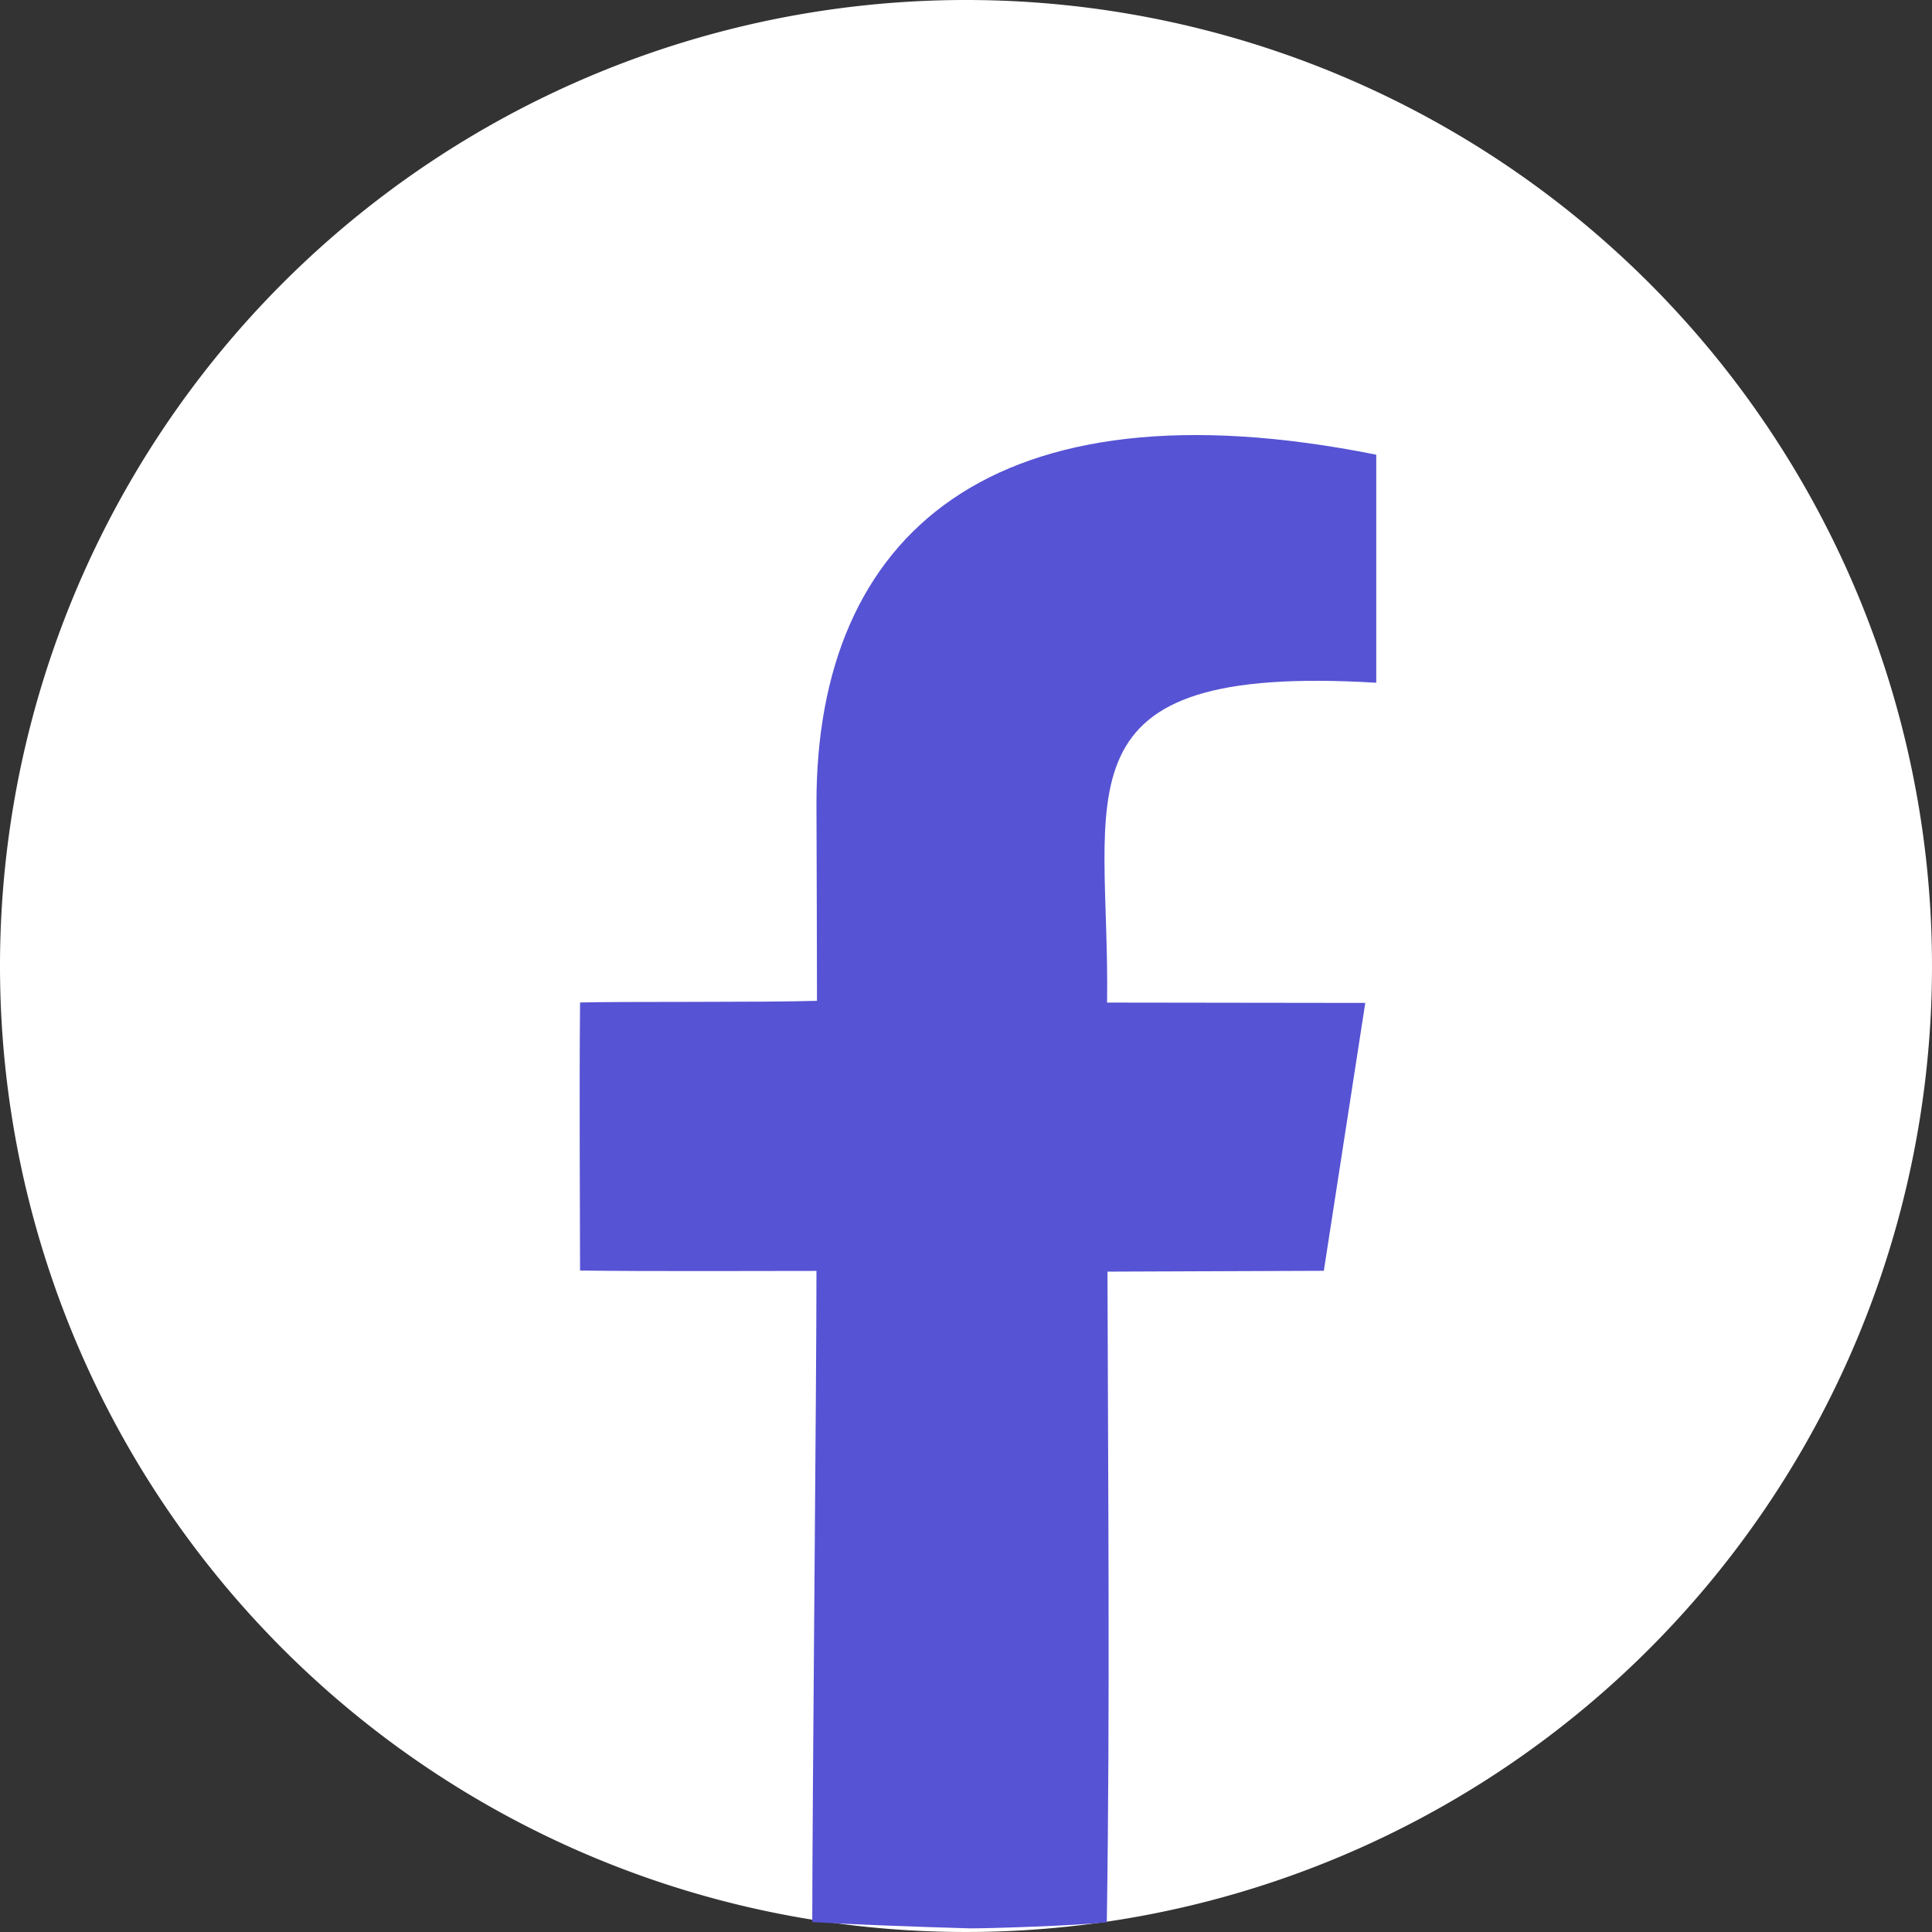
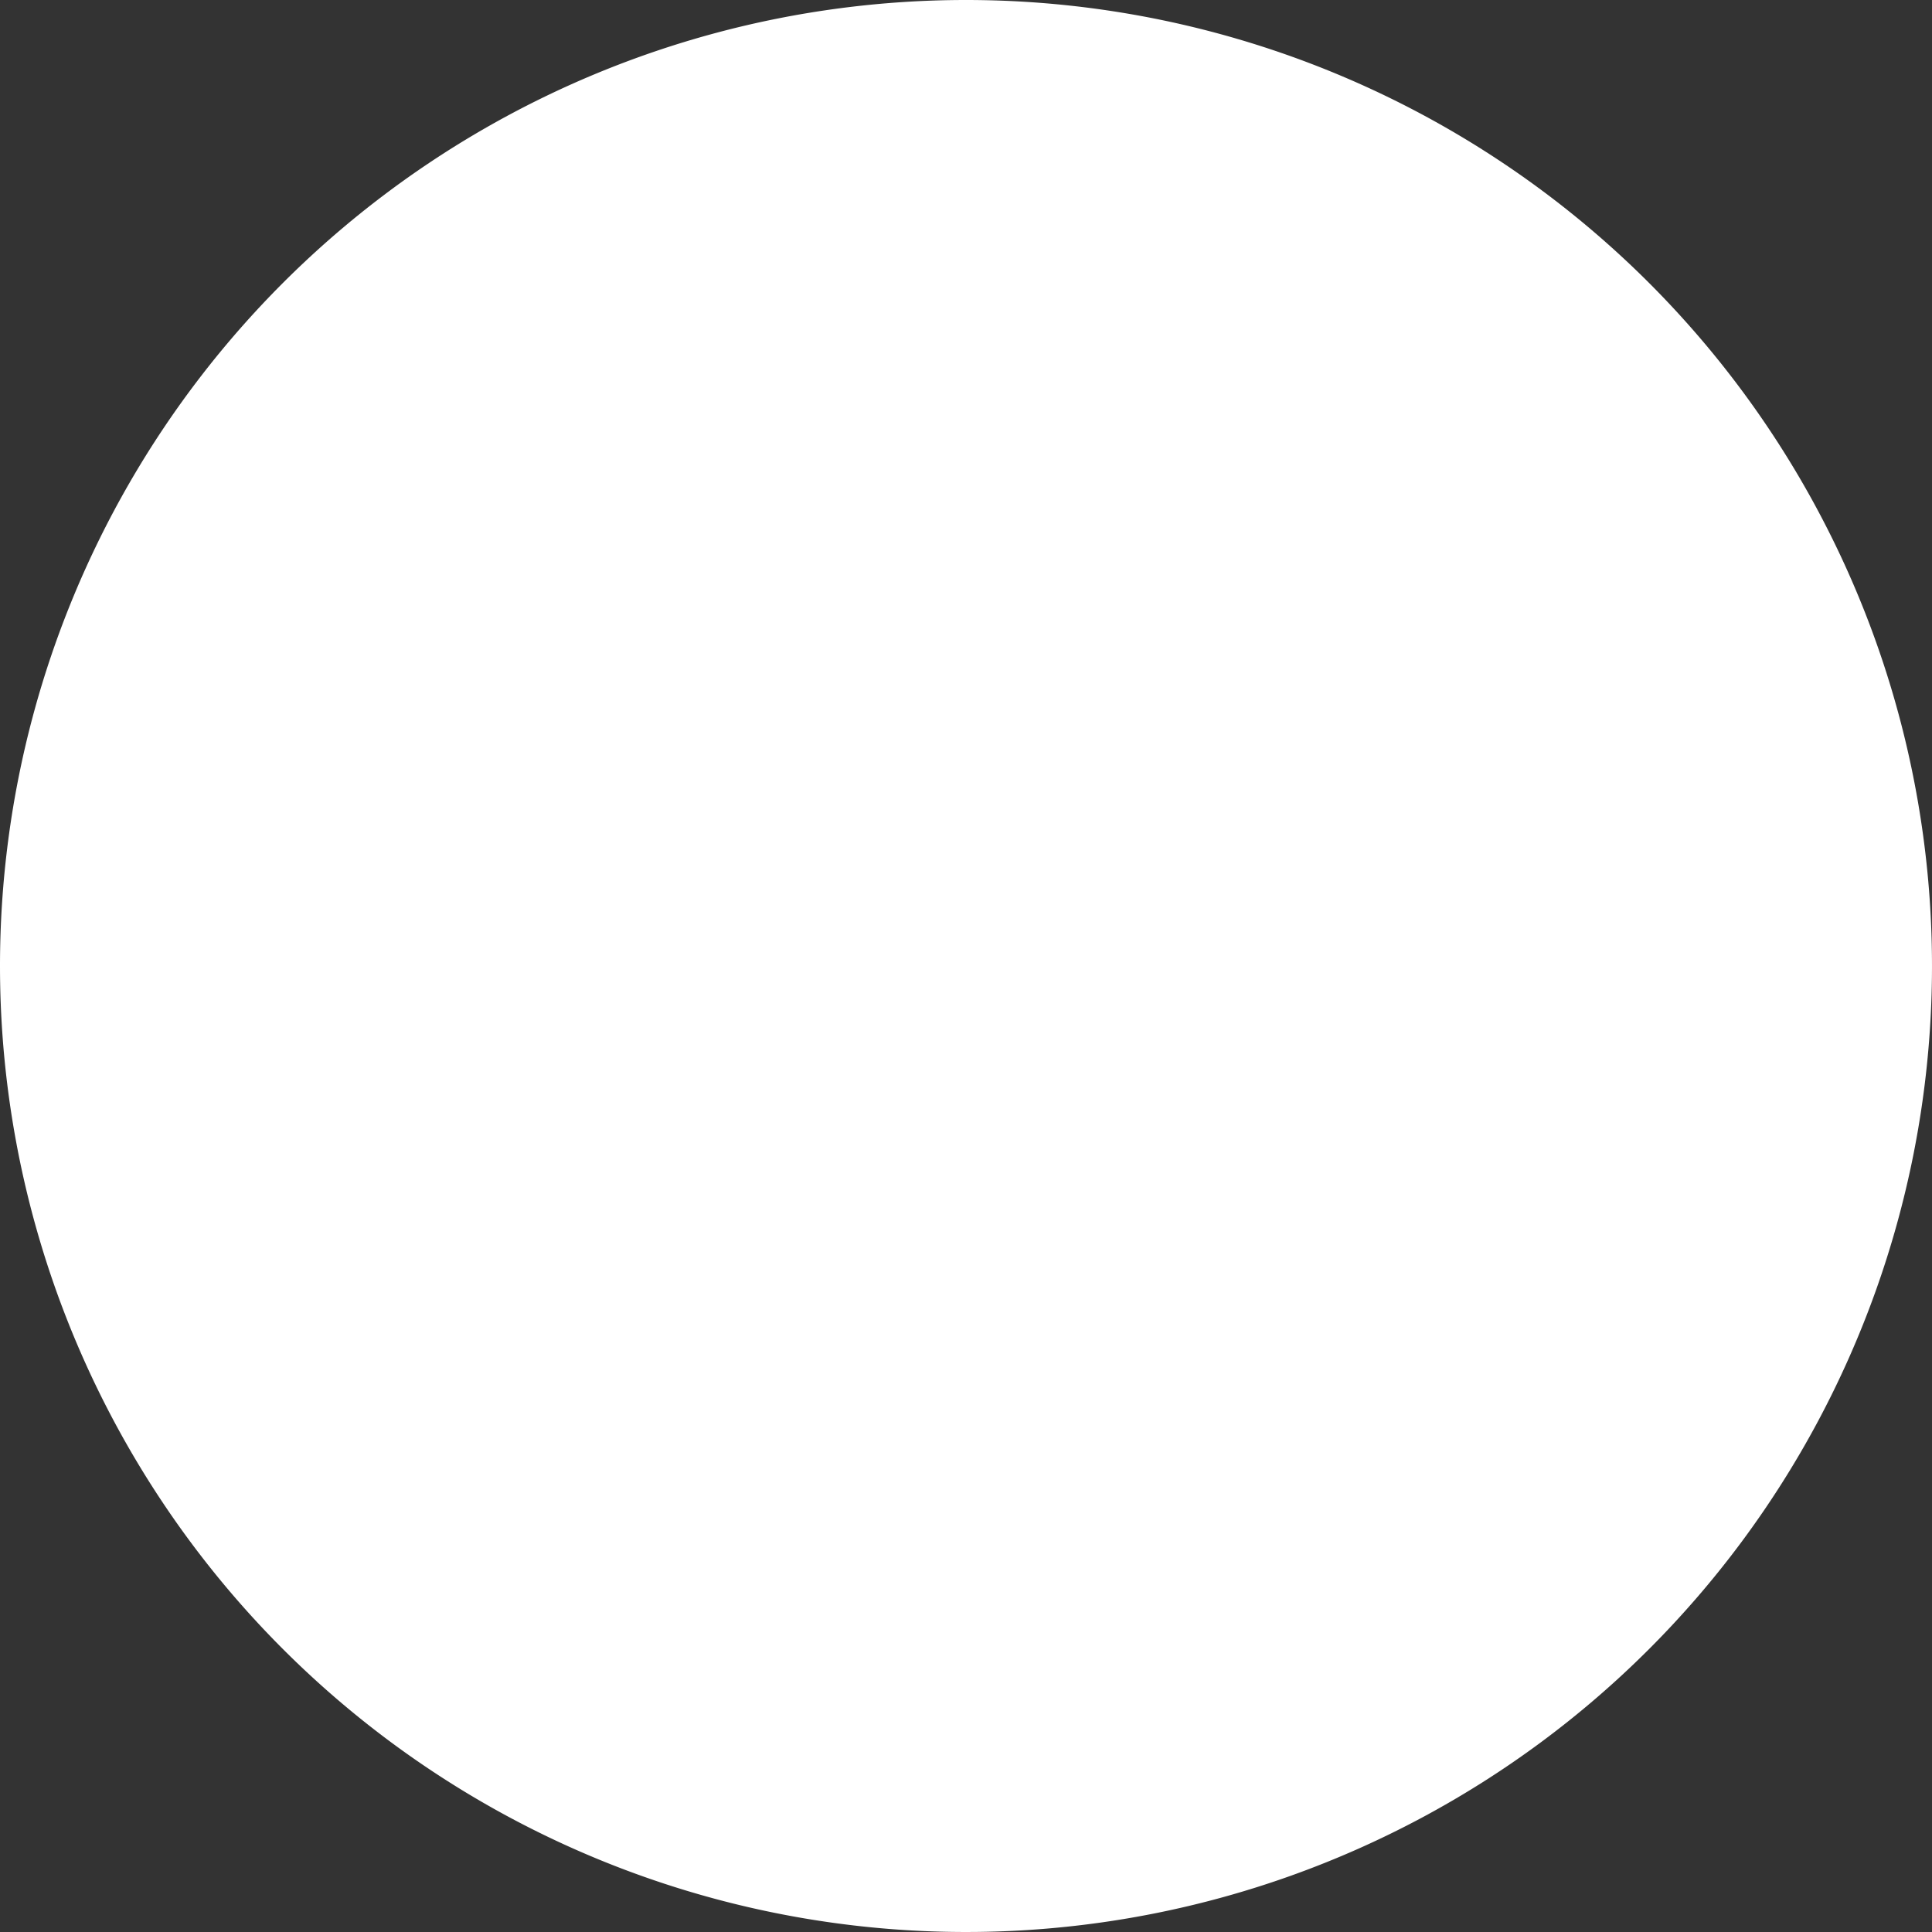
<svg xmlns="http://www.w3.org/2000/svg" width="51.552" height="51.552" viewBox="0 0 51.552 51.552">
  <rect x="0" y="0" width="51.552" height="51.552" fill="#333333" stroke="none" />
  <g id="Grupo_235" data-name="Grupo 235" transform="translate(-1144.54 -5108.448)">
    <path id="Trazado_35804" data-name="Trazado 35804" d="M25.776,0A25.776,25.776,0,1,1,0,25.776,25.776,25.776,0,0,1,25.776,0" transform="translate(1144.54 5108.448)" fill="#fff" fill-rule="evenodd" />
-     <path id="Trazado_35805" data-name="Trazado 35805" d="M220.372,156.048c-8.731-.524-7.1,2.958-7.186,8.534l6.89.009c-.437,2.822-1.011,6.53-1.106,7.148l-5.773.022c.015,5.771.071,11.592-.018,17.36-.807.094-3.159.166-3.637.164-1.359-.036-3.23-.109-4.222-.167,0-3.1.114-14.491.112-17.376-1.547,0-4.316.015-6.308-.01,0-1.452-.024-4.636,0-7.153,1.13-.028,5.014,0,6.322-.044,0-1.618-.009-3.183-.014-5.235-.019-7.241,4.713-11.389,14.937-9.337,0,1.71,0,4.823,0,6.085" transform="translate(960.894 4970.618)" fill="#5653d4" fill-rule="evenodd" />
  </g>
</svg>